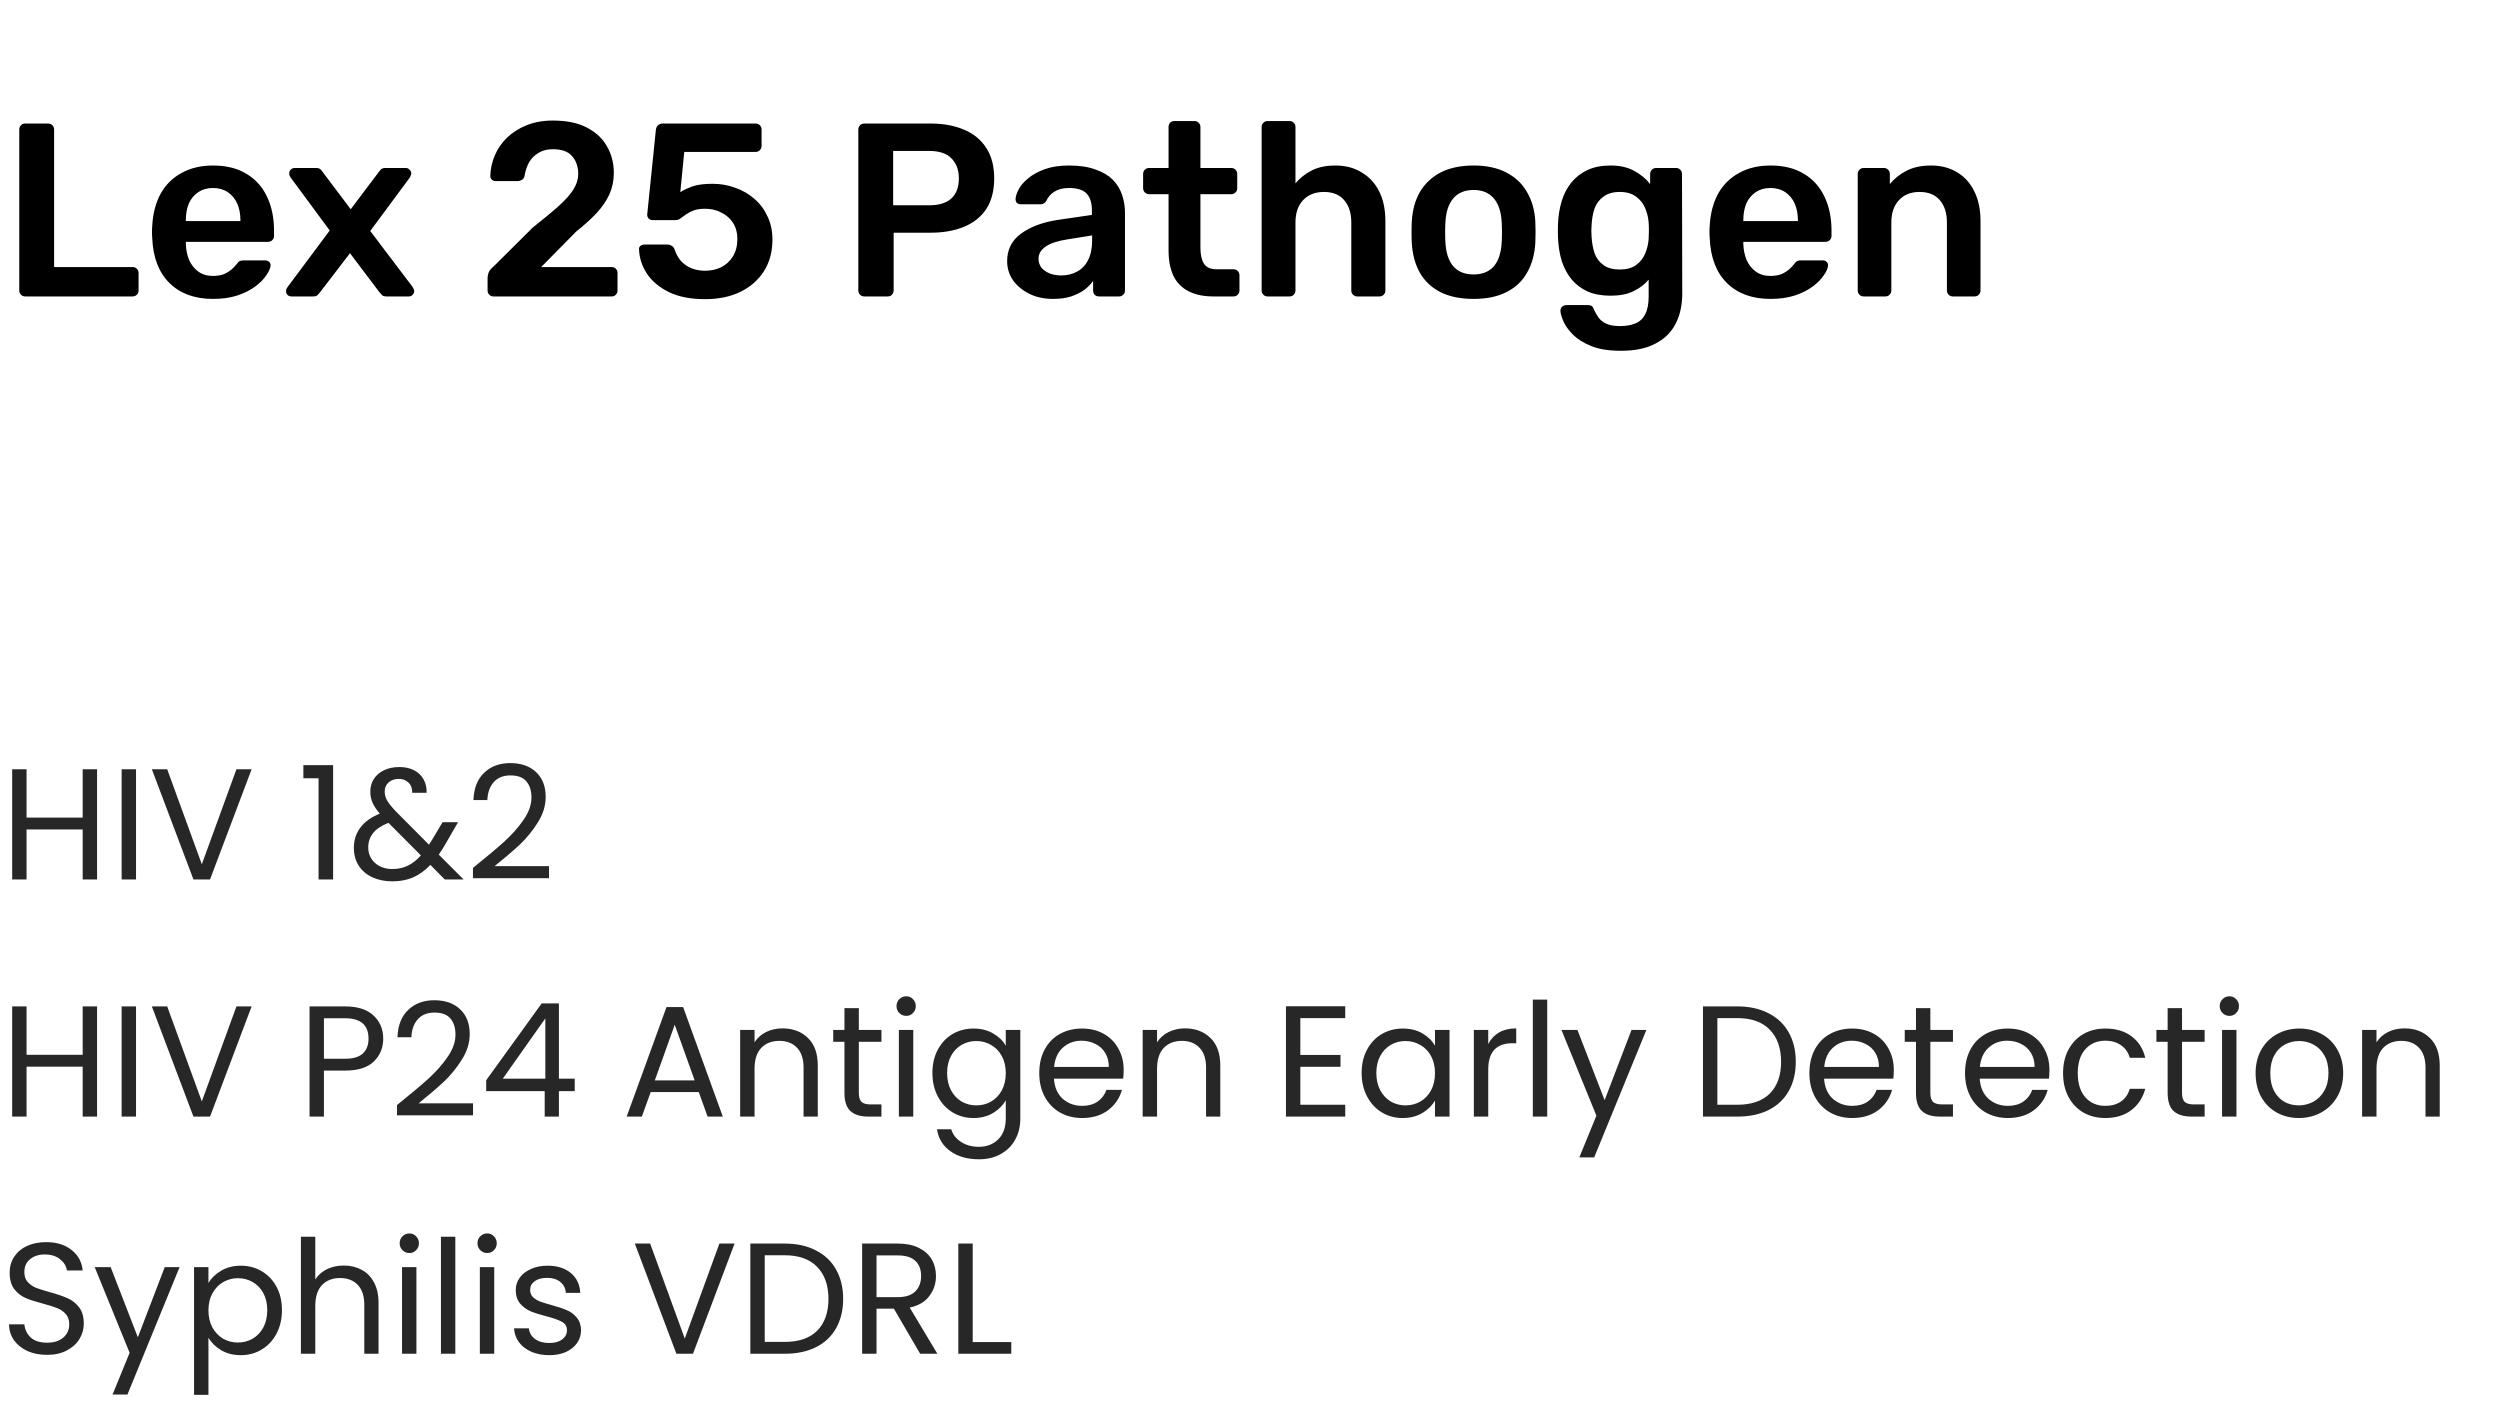
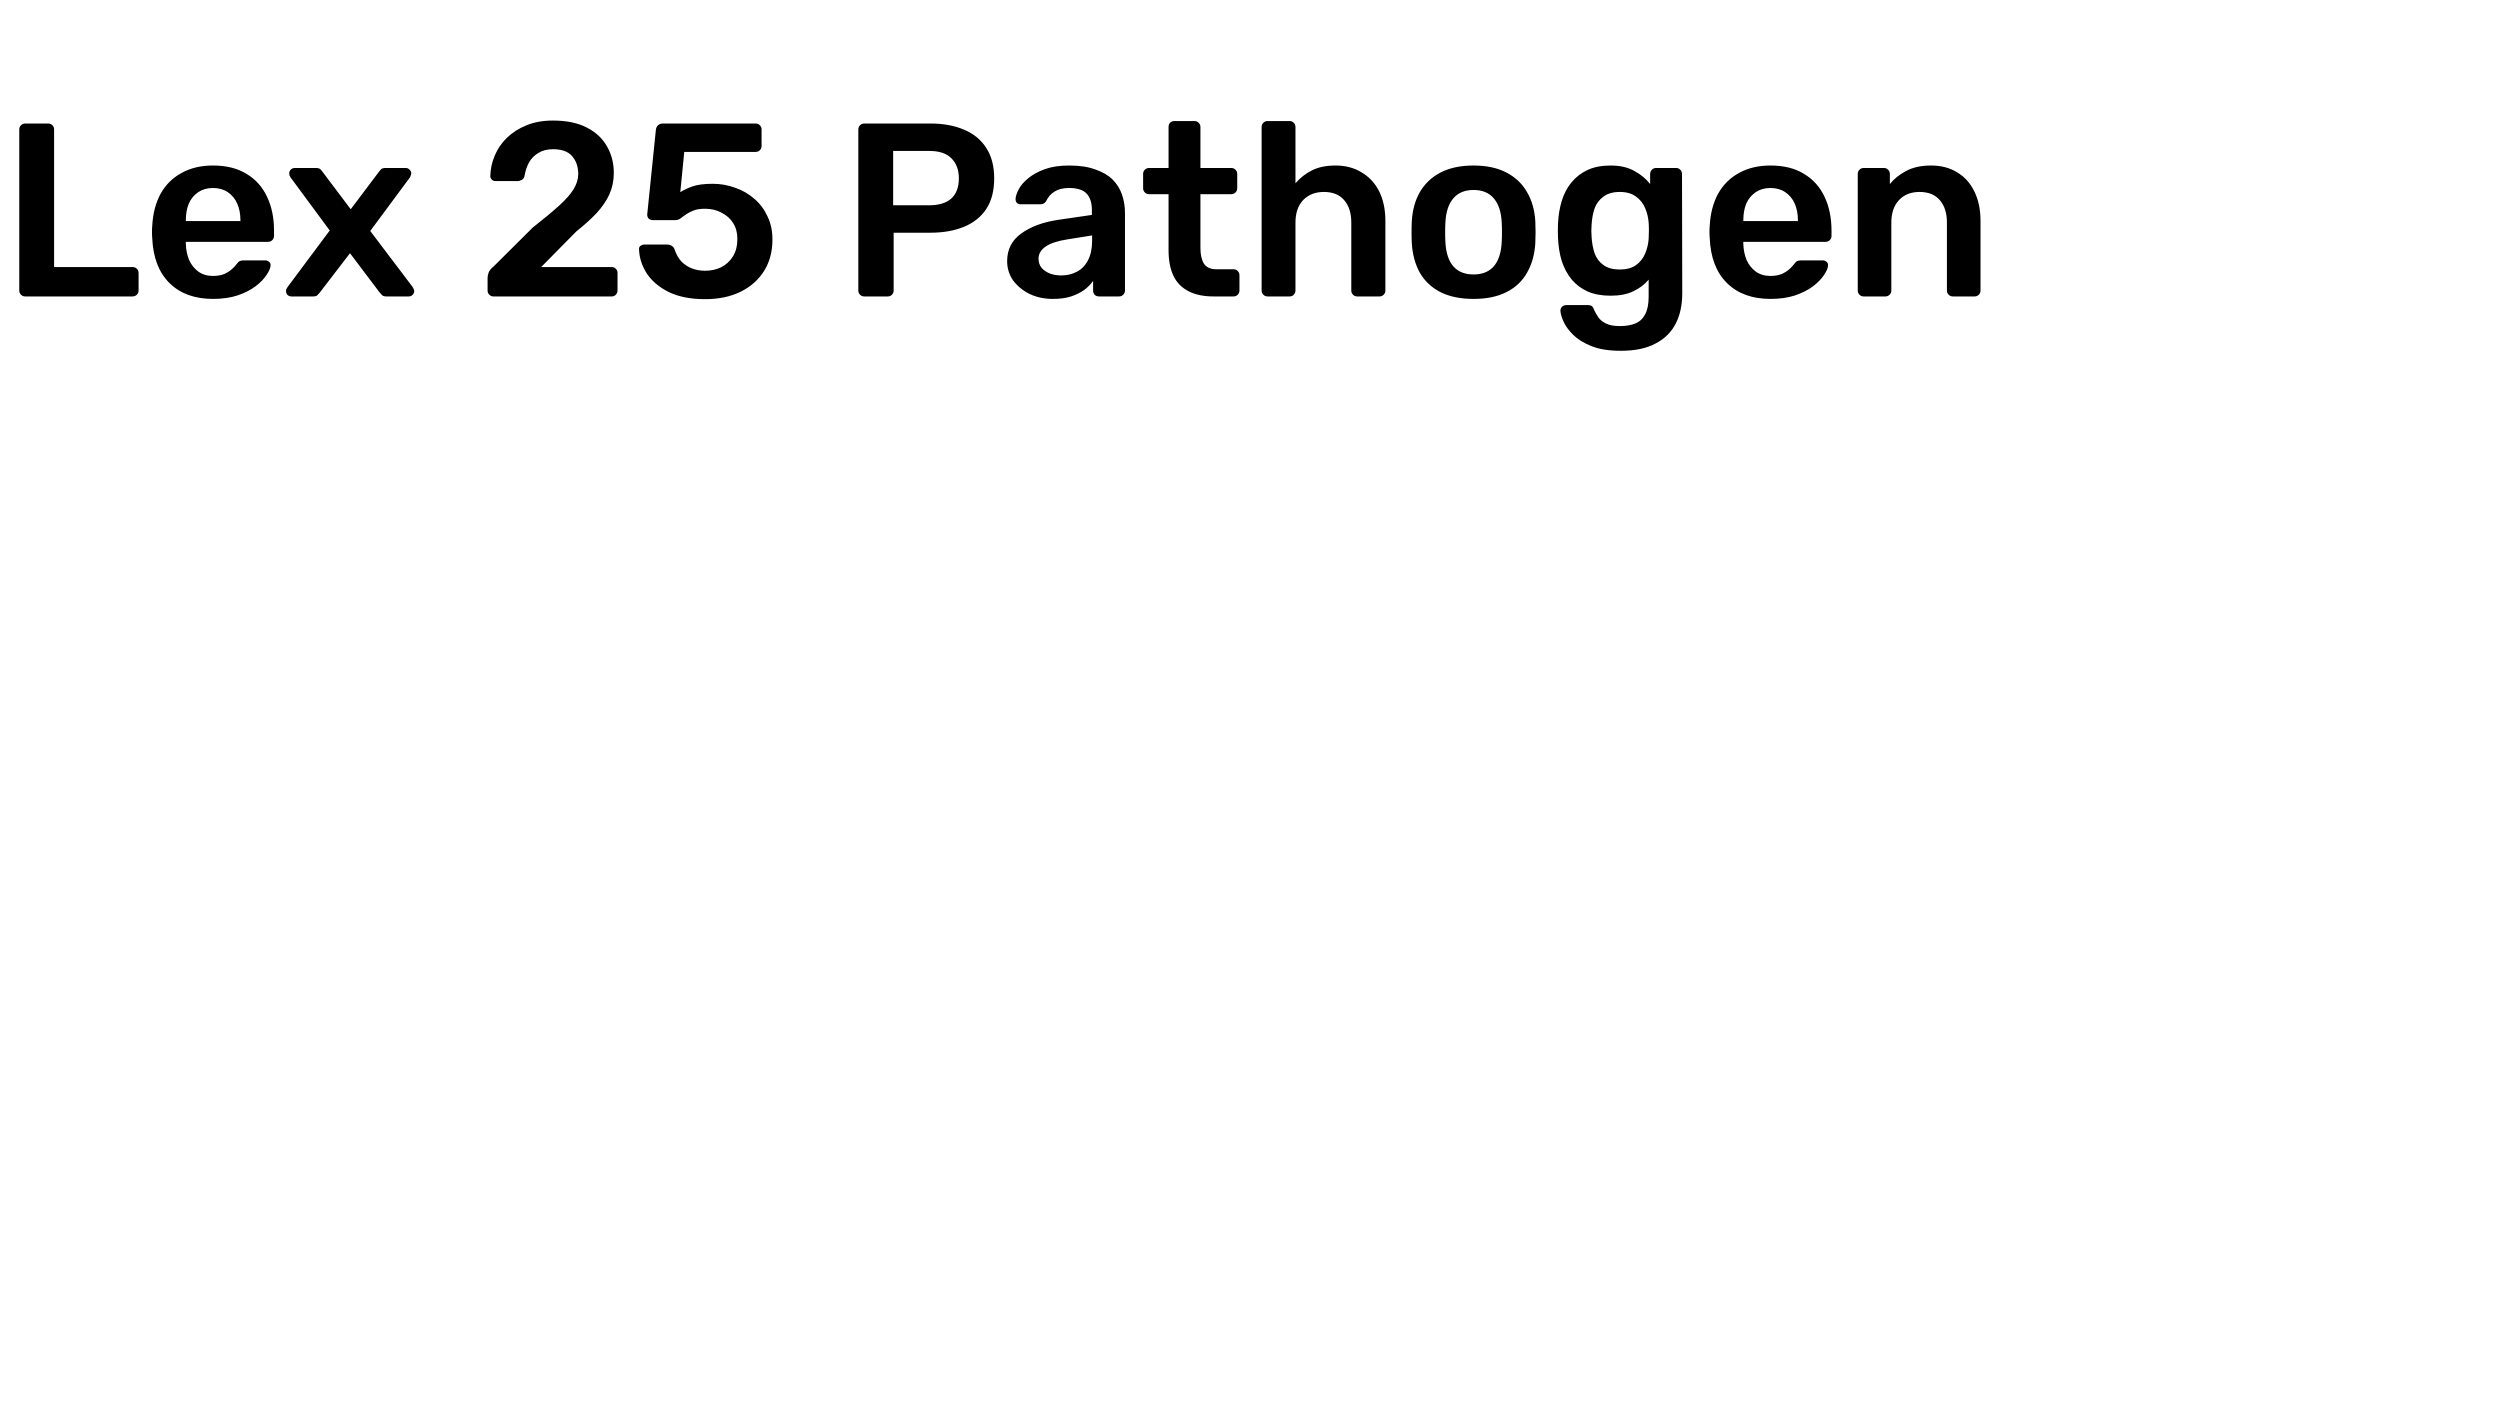
<svg xmlns="http://www.w3.org/2000/svg" width="253" height="143" viewBox="0 0 253 143" fill="none">
-   <path d="M9.824 77.848V89H8.368V83.944H2.688V89H1.232V77.848H2.688V82.744H8.368V77.848H9.824ZM13.766 77.848V89H12.31V77.848H13.766ZM25.464 77.848L21.256 89H19.576L15.368 77.848H16.92L20.424 87.464L23.928 77.848H25.464ZM30.702 78.76V77.432H33.71V89H32.238V78.76H30.702ZM45.011 89L43.555 87.528C43.011 88.093 42.429 88.515 41.811 88.792C41.192 89.059 40.493 89.192 39.715 89.192C38.947 89.192 38.264 89.053 37.667 88.776C37.08 88.499 36.621 88.104 36.291 87.592C35.971 87.08 35.811 86.483 35.811 85.8C35.811 85.021 36.029 84.339 36.467 83.752C36.915 83.155 37.571 82.685 38.435 82.344C38.093 81.939 37.848 81.565 37.699 81.224C37.549 80.883 37.475 80.509 37.475 80.104C37.475 79.635 37.592 79.213 37.827 78.84C38.072 78.456 38.419 78.157 38.867 77.944C39.315 77.731 39.832 77.624 40.419 77.624C40.995 77.624 41.496 77.736 41.923 77.96C42.349 78.184 42.669 78.499 42.883 78.904C43.096 79.299 43.192 79.741 43.171 80.232H41.715C41.725 79.795 41.603 79.453 41.347 79.208C41.091 78.952 40.76 78.824 40.355 78.824C39.928 78.824 39.581 78.947 39.315 79.192C39.059 79.427 38.931 79.731 38.931 80.104C38.931 80.424 39.016 80.733 39.187 81.032C39.368 81.331 39.667 81.699 40.083 82.136L43.411 85.48L43.699 85.032L44.787 83.208H46.355L45.043 85.48C44.861 85.8 44.648 86.136 44.403 86.488L46.915 89H45.011ZM39.715 87.944C40.291 87.944 40.808 87.832 41.267 87.608C41.736 87.384 42.179 87.037 42.595 86.568L39.315 83.272C37.949 83.795 37.267 84.621 37.267 85.752C37.267 86.381 37.491 86.904 37.939 87.32C38.397 87.736 38.989 87.944 39.715 87.944ZM47.863 87.832C49.218 86.744 50.279 85.853 51.047 85.16C51.815 84.456 52.46 83.725 52.983 82.968C53.516 82.2 53.783 81.448 53.783 80.712C53.783 80.019 53.612 79.475 53.271 79.08C52.94 78.675 52.401 78.472 51.655 78.472C50.929 78.472 50.364 78.701 49.959 79.16C49.564 79.608 49.351 80.211 49.319 80.968H47.911C47.953 79.773 48.316 78.851 48.999 78.2C49.681 77.549 50.562 77.224 51.639 77.224C52.737 77.224 53.607 77.528 54.247 78.136C54.898 78.744 55.223 79.581 55.223 80.648C55.223 81.533 54.956 82.397 54.423 83.24C53.9 84.072 53.303 84.808 52.631 85.448C51.959 86.077 51.1 86.813 50.055 87.656H55.559V88.872H47.863V87.832ZM9.824 101.848V113H8.368V107.944H2.688V113H1.232V101.848H2.688V106.744H8.368V101.848H9.824ZM13.766 101.848V113H12.31V101.848H13.766ZM25.464 101.848L21.256 113H19.576L15.368 101.848H16.92L20.424 111.464L23.928 101.848H25.464ZM38.782 105.112C38.782 106.04 38.462 106.813 37.822 107.432C37.192 108.04 36.227 108.344 34.926 108.344H32.782V113H31.326V101.848H34.926C36.184 101.848 37.139 102.152 37.79 102.76C38.451 103.368 38.782 104.152 38.782 105.112ZM34.926 107.144C35.736 107.144 36.334 106.968 36.718 106.616C37.102 106.264 37.294 105.763 37.294 105.112C37.294 103.736 36.504 103.048 34.926 103.048H32.782V107.144H34.926ZM40.175 111.832C41.53 110.744 42.591 109.853 43.359 109.16C44.127 108.456 44.773 107.725 45.295 106.968C45.829 106.2 46.095 105.448 46.095 104.712C46.095 104.019 45.925 103.475 45.583 103.08C45.253 102.675 44.714 102.472 43.967 102.472C43.242 102.472 42.677 102.701 42.271 103.16C41.877 103.608 41.663 104.211 41.631 104.968H40.223C40.266 103.773 40.629 102.851 41.311 102.2C41.994 101.549 42.874 101.224 43.951 101.224C45.05 101.224 45.919 101.528 46.559 102.136C47.21 102.744 47.535 103.581 47.535 104.648C47.535 105.533 47.269 106.397 46.735 107.24C46.213 108.072 45.615 108.808 44.943 109.448C44.271 110.077 43.413 110.813 42.367 111.656H47.871V112.872H40.175V111.832ZM49.203 110.424V109.32L54.819 101.544H56.562V109.16H58.163V110.424H56.562V113H55.123V110.424H49.203ZM55.187 103.064L50.883 109.16H55.187V103.064ZM70.715 110.52H65.851L64.955 113H63.419L67.451 101.912H69.131L73.147 113H71.611L70.715 110.52ZM70.299 109.336L68.283 103.704L66.267 109.336H70.299ZM79.176 104.072C80.243 104.072 81.106 104.397 81.768 105.048C82.429 105.688 82.76 106.616 82.76 107.832V113H81.32V108.04C81.32 107.165 81.101 106.499 80.664 106.04C80.227 105.571 79.629 105.336 78.872 105.336C78.104 105.336 77.49 105.576 77.032 106.056C76.584 106.536 76.36 107.235 76.36 108.152V113H74.904V104.232H76.36V105.48C76.648 105.032 77.037 104.685 77.528 104.44C78.029 104.195 78.579 104.072 79.176 104.072ZM86.914 105.432V110.6C86.914 111.027 87.005 111.331 87.186 111.512C87.368 111.683 87.682 111.768 88.13 111.768H89.202V113H87.89C87.08 113 86.472 112.813 86.066 112.44C85.661 112.067 85.458 111.453 85.458 110.6V105.432H84.322V104.232H85.458V102.024H86.914V104.232H89.202V105.432H86.914ZM91.718 102.808C91.441 102.808 91.206 102.712 91.014 102.52C90.822 102.328 90.726 102.093 90.726 101.816C90.726 101.539 90.822 101.304 91.014 101.112C91.206 100.92 91.441 100.824 91.718 100.824C91.985 100.824 92.209 100.92 92.39 101.112C92.582 101.304 92.678 101.539 92.678 101.816C92.678 102.093 92.582 102.328 92.39 102.52C92.209 102.712 91.985 102.808 91.718 102.808ZM92.422 104.232V113H90.966V104.232H92.422ZM98.52 104.088C99.277 104.088 99.939 104.253 100.504 104.584C101.08 104.915 101.507 105.331 101.784 105.832V104.232H103.256V113.192C103.256 113.992 103.085 114.701 102.744 115.32C102.403 115.949 101.912 116.44 101.272 116.792C100.643 117.144 99.906 117.32 99.064 117.32C97.912 117.32 96.952 117.048 96.184 116.504C95.416 115.96 94.963 115.219 94.824 114.28H96.264C96.424 114.813 96.754 115.24 97.256 115.56C97.757 115.891 98.36 116.056 99.064 116.056C99.864 116.056 100.515 115.805 101.016 115.304C101.528 114.803 101.784 114.099 101.784 113.192V111.352C101.496 111.864 101.069 112.291 100.504 112.632C99.939 112.973 99.277 113.144 98.52 113.144C97.741 113.144 97.032 112.952 96.392 112.568C95.763 112.184 95.266 111.645 94.904 110.952C94.541 110.259 94.36 109.469 94.36 108.584C94.36 107.688 94.541 106.904 94.904 106.232C95.266 105.549 95.763 105.021 96.392 104.648C97.032 104.275 97.741 104.088 98.52 104.088ZM101.784 108.6C101.784 107.939 101.651 107.363 101.384 106.872C101.117 106.381 100.755 106.008 100.296 105.752C99.848 105.485 99.352 105.352 98.808 105.352C98.264 105.352 97.768 105.48 97.32 105.736C96.872 105.992 96.514 106.365 96.248 106.856C95.981 107.347 95.848 107.923 95.848 108.584C95.848 109.256 95.981 109.843 96.248 110.344C96.514 110.835 96.872 111.213 97.32 111.48C97.768 111.736 98.264 111.864 98.808 111.864C99.352 111.864 99.848 111.736 100.296 111.48C100.755 111.213 101.117 110.835 101.384 110.344C101.651 109.843 101.784 109.261 101.784 108.6ZM113.716 108.28C113.716 108.557 113.7 108.851 113.668 109.16H106.66C106.714 110.024 107.007 110.701 107.54 111.192C108.084 111.672 108.74 111.912 109.508 111.912C110.138 111.912 110.66 111.768 111.076 111.48C111.503 111.181 111.802 110.787 111.972 110.296H113.54C113.306 111.139 112.836 111.827 112.132 112.36C111.428 112.883 110.554 113.144 109.508 113.144C108.676 113.144 107.93 112.957 107.268 112.584C106.618 112.211 106.106 111.683 105.732 111C105.359 110.307 105.172 109.507 105.172 108.6C105.172 107.693 105.354 106.899 105.716 106.216C106.079 105.533 106.586 105.011 107.236 104.648C107.898 104.275 108.655 104.088 109.508 104.088C110.34 104.088 111.076 104.269 111.716 104.632C112.356 104.995 112.847 105.496 113.188 106.136C113.54 106.765 113.716 107.48 113.716 108.28ZM112.212 107.976C112.212 107.421 112.09 106.947 111.844 106.552C111.599 106.147 111.263 105.843 110.836 105.64C110.42 105.427 109.956 105.32 109.444 105.32C108.708 105.32 108.079 105.555 107.556 106.024C107.044 106.493 106.751 107.144 106.676 107.976H112.212ZM119.91 104.072C120.977 104.072 121.841 104.397 122.502 105.048C123.164 105.688 123.494 106.616 123.494 107.832V113H122.054V108.04C122.054 107.165 121.836 106.499 121.398 106.04C120.961 105.571 120.364 105.336 119.606 105.336C118.838 105.336 118.225 105.576 117.766 106.056C117.318 106.536 117.094 107.235 117.094 108.152V113H115.638V104.232H117.094V105.48C117.382 105.032 117.772 104.685 118.262 104.44C118.764 104.195 119.313 104.072 119.91 104.072ZM131.594 103.032V106.76H135.658V107.96H131.594V111.8H136.138V113H130.138V101.832H136.138V103.032H131.594ZM137.797 108.584C137.797 107.688 137.979 106.904 138.341 106.232C138.704 105.549 139.2 105.021 139.829 104.648C140.469 104.275 141.179 104.088 141.957 104.088C142.725 104.088 143.392 104.253 143.957 104.584C144.523 104.915 144.944 105.331 145.221 105.832V104.232H146.693V113H145.221V111.368C144.933 111.88 144.501 112.307 143.925 112.648C143.36 112.979 142.699 113.144 141.941 113.144C141.163 113.144 140.459 112.952 139.829 112.568C139.2 112.184 138.704 111.645 138.341 110.952C137.979 110.259 137.797 109.469 137.797 108.584ZM145.221 108.6C145.221 107.939 145.088 107.363 144.821 106.872C144.555 106.381 144.192 106.008 143.733 105.752C143.285 105.485 142.789 105.352 142.245 105.352C141.701 105.352 141.205 105.48 140.757 105.736C140.309 105.992 139.952 106.365 139.685 106.856C139.419 107.347 139.285 107.923 139.285 108.584C139.285 109.256 139.419 109.843 139.685 110.344C139.952 110.835 140.309 111.213 140.757 111.48C141.205 111.736 141.701 111.864 142.245 111.864C142.789 111.864 143.285 111.736 143.733 111.48C144.192 111.213 144.555 110.835 144.821 110.344C145.088 109.843 145.221 109.261 145.221 108.6ZM150.61 105.656C150.866 105.155 151.229 104.765 151.698 104.488C152.178 104.211 152.759 104.072 153.442 104.072V105.576H153.058C151.426 105.576 150.61 106.461 150.61 108.232V113H149.154V104.232H150.61V105.656ZM156.579 101.16V113H155.123V101.16H156.579ZM166.612 104.232L161.332 117.128H159.828L161.556 112.904L158.02 104.232H159.636L162.388 111.336L165.108 104.232H166.612ZM175.813 101.848C177.029 101.848 178.08 102.077 178.965 102.536C179.861 102.984 180.544 103.629 181.013 104.472C181.493 105.315 181.733 106.307 181.733 107.448C181.733 108.589 181.493 109.581 181.013 110.424C180.544 111.256 179.861 111.896 178.965 112.344C178.08 112.781 177.029 113 175.813 113H172.341V101.848H175.813ZM175.813 111.8C177.253 111.8 178.352 111.421 179.109 110.664C179.867 109.896 180.245 108.824 180.245 107.448C180.245 106.061 179.861 104.979 179.093 104.2C178.336 103.421 177.243 103.032 175.813 103.032H173.797V111.8H175.813ZM191.654 108.28C191.654 108.557 191.638 108.851 191.606 109.16H184.598C184.651 110.024 184.945 110.701 185.478 111.192C186.022 111.672 186.678 111.912 187.446 111.912C188.075 111.912 188.598 111.768 189.014 111.48C189.441 111.181 189.739 110.787 189.91 110.296H191.478C191.243 111.139 190.774 111.827 190.07 112.36C189.366 112.883 188.491 113.144 187.446 113.144C186.614 113.144 185.867 112.957 185.206 112.584C184.555 112.211 184.043 111.683 183.67 111C183.297 110.307 183.11 109.507 183.11 108.6C183.11 107.693 183.291 106.899 183.654 106.216C184.017 105.533 184.523 105.011 185.174 104.648C185.835 104.275 186.593 104.088 187.446 104.088C188.278 104.088 189.014 104.269 189.654 104.632C190.294 104.995 190.785 105.496 191.126 106.136C191.478 106.765 191.654 107.48 191.654 108.28ZM190.15 107.976C190.15 107.421 190.027 106.947 189.782 106.552C189.537 106.147 189.201 105.843 188.774 105.64C188.358 105.427 187.894 105.32 187.382 105.32C186.646 105.32 186.017 105.555 185.494 106.024C184.982 106.493 184.689 107.144 184.614 107.976H190.15ZM195.352 105.432V110.6C195.352 111.027 195.442 111.331 195.624 111.512C195.805 111.683 196.12 111.768 196.568 111.768H197.64V113H196.328C195.517 113 194.909 112.813 194.504 112.44C194.098 112.067 193.896 111.453 193.896 110.6V105.432H192.76V104.232H193.896V102.024H195.352V104.232H197.64V105.432H195.352ZM207.404 108.28C207.404 108.557 207.388 108.851 207.356 109.16H200.348C200.401 110.024 200.695 110.701 201.228 111.192C201.772 111.672 202.428 111.912 203.196 111.912C203.825 111.912 204.348 111.768 204.764 111.48C205.191 111.181 205.489 110.787 205.66 110.296H207.228C206.993 111.139 206.524 111.827 205.82 112.36C205.116 112.883 204.241 113.144 203.196 113.144C202.364 113.144 201.617 112.957 200.956 112.584C200.305 112.211 199.793 111.683 199.42 111C199.047 110.307 198.86 109.507 198.86 108.6C198.86 107.693 199.041 106.899 199.404 106.216C199.767 105.533 200.273 105.011 200.924 104.648C201.585 104.275 202.343 104.088 203.196 104.088C204.028 104.088 204.764 104.269 205.404 104.632C206.044 104.995 206.535 105.496 206.876 106.136C207.228 106.765 207.404 107.48 207.404 108.28ZM205.9 107.976C205.9 107.421 205.777 106.947 205.532 106.552C205.287 106.147 204.951 105.843 204.524 105.64C204.108 105.427 203.644 105.32 203.132 105.32C202.396 105.32 201.767 105.555 201.244 106.024C200.732 106.493 200.439 107.144 200.364 107.976H205.9ZM208.782 108.6C208.782 107.693 208.963 106.904 209.326 106.232C209.688 105.549 210.19 105.021 210.83 104.648C211.48 104.275 212.222 104.088 213.054 104.088C214.131 104.088 215.016 104.349 215.71 104.872C216.414 105.395 216.878 106.12 217.102 107.048H215.534C215.384 106.515 215.091 106.093 214.654 105.784C214.227 105.475 213.694 105.32 213.054 105.32C212.222 105.32 211.55 105.608 211.038 106.184C210.526 106.749 210.27 107.555 210.27 108.6C210.27 109.656 210.526 110.472 211.038 111.048C211.55 111.624 212.222 111.912 213.054 111.912C213.694 111.912 214.227 111.763 214.654 111.464C215.08 111.165 215.374 110.739 215.534 110.184H217.102C216.867 111.08 216.398 111.8 215.694 112.344C214.99 112.877 214.11 113.144 213.054 113.144C212.222 113.144 211.48 112.957 210.83 112.584C210.19 112.211 209.688 111.683 209.326 111C208.963 110.317 208.782 109.517 208.782 108.6ZM220.821 105.432V110.6C220.821 111.027 220.911 111.331 221.093 111.512C221.274 111.683 221.589 111.768 222.036 111.768H223.109V113H221.797C220.986 113 220.378 112.813 219.973 112.44C219.567 112.067 219.365 111.453 219.365 110.6V105.432H218.229V104.232H219.365V102.024H220.821V104.232H223.109V105.432H220.821ZM225.625 102.808C225.347 102.808 225.113 102.712 224.921 102.52C224.729 102.328 224.633 102.093 224.633 101.816C224.633 101.539 224.729 101.304 224.921 101.112C225.113 100.92 225.347 100.824 225.625 100.824C225.891 100.824 226.115 100.92 226.297 101.112C226.489 101.304 226.585 101.539 226.585 101.816C226.585 102.093 226.489 102.328 226.297 102.52C226.115 102.712 225.891 102.808 225.625 102.808ZM226.329 104.232V113H224.873V104.232H226.329ZM232.634 113.144C231.813 113.144 231.066 112.957 230.394 112.584C229.733 112.211 229.21 111.683 228.826 111C228.453 110.307 228.266 109.507 228.266 108.6C228.266 107.704 228.458 106.915 228.842 106.232C229.237 105.539 229.77 105.011 230.442 104.648C231.114 104.275 231.866 104.088 232.698 104.088C233.53 104.088 234.282 104.275 234.954 104.648C235.626 105.011 236.154 105.533 236.538 106.216C236.933 106.899 237.13 107.693 237.13 108.6C237.13 109.507 236.927 110.307 236.522 111C236.127 111.683 235.589 112.211 234.906 112.584C234.223 112.957 233.466 113.144 232.634 113.144ZM232.634 111.864C233.157 111.864 233.647 111.741 234.106 111.496C234.565 111.251 234.933 110.883 235.21 110.392C235.498 109.901 235.642 109.304 235.642 108.6C235.642 107.896 235.503 107.299 235.226 106.808C234.949 106.317 234.586 105.955 234.138 105.72C233.69 105.475 233.205 105.352 232.682 105.352C232.149 105.352 231.658 105.475 231.21 105.72C230.773 105.955 230.421 106.317 230.154 106.808C229.887 107.299 229.754 107.896 229.754 108.6C229.754 109.315 229.882 109.917 230.138 110.408C230.405 110.899 230.757 111.267 231.194 111.512C231.631 111.747 232.111 111.864 232.634 111.864ZM243.317 104.072C244.383 104.072 245.247 104.397 245.909 105.048C246.57 105.688 246.901 106.616 246.901 107.832V113H245.461V108.04C245.461 107.165 245.242 106.499 244.805 106.04C244.367 105.571 243.77 105.336 243.013 105.336C242.245 105.336 241.631 105.576 241.173 106.056C240.725 106.536 240.501 107.235 240.501 108.152V113H239.045V104.232H240.501V105.48C240.789 105.032 241.178 104.685 241.669 104.44C242.17 104.195 242.719 104.072 243.317 104.072ZM4.768 137.112C4.032 137.112 3.371 136.984 2.784 136.728C2.208 136.461 1.755 136.099 1.424 135.64C1.093 135.171 0.923 134.632 0.912 134.024H2.464C2.517 134.547 2.731 134.989 3.104 135.352C3.488 135.704 4.043 135.88 4.768 135.88C5.461 135.88 6.005 135.709 6.4 135.368C6.805 135.016 7.008 134.568 7.008 134.024C7.008 133.597 6.891 133.251 6.656 132.984C6.421 132.717 6.128 132.515 5.776 132.376C5.424 132.237 4.949 132.088 4.352 131.928C3.616 131.736 3.024 131.544 2.576 131.352C2.139 131.16 1.76 130.861 1.44 130.456C1.131 130.04 0.976 129.485 0.976 128.792C0.976 128.184 1.131 127.645 1.44 127.176C1.749 126.707 2.181 126.344 2.736 126.088C3.301 125.832 3.947 125.704 4.672 125.704C5.717 125.704 6.571 125.965 7.232 126.488C7.904 127.011 8.283 127.704 8.368 128.568H6.768C6.715 128.141 6.491 127.768 6.096 127.448C5.701 127.117 5.179 126.952 4.528 126.952C3.92 126.952 3.424 127.112 3.04 127.432C2.656 127.741 2.464 128.179 2.464 128.744C2.464 129.149 2.576 129.48 2.8 129.736C3.035 129.992 3.317 130.189 3.648 130.328C3.989 130.456 4.464 130.605 5.072 130.776C5.808 130.979 6.4 131.181 6.848 131.384C7.296 131.576 7.68 131.88 8 132.296C8.32 132.701 8.48 133.256 8.48 133.96C8.48 134.504 8.336 135.016 8.048 135.496C7.76 135.976 7.333 136.365 6.768 136.664C6.203 136.963 5.536 137.112 4.768 137.112ZM18.175 128.232L12.895 141.128H11.391L13.119 136.904L9.583 128.232H11.199L13.951 135.336L16.671 128.232H18.175ZM21.094 129.848C21.382 129.347 21.809 128.931 22.374 128.6C22.95 128.259 23.617 128.088 24.374 128.088C25.153 128.088 25.857 128.275 26.486 128.648C27.126 129.021 27.628 129.549 27.99 130.232C28.353 130.904 28.534 131.688 28.534 132.584C28.534 133.469 28.353 134.259 27.99 134.952C27.628 135.645 27.126 136.184 26.486 136.568C25.857 136.952 25.153 137.144 24.374 137.144C23.628 137.144 22.966 136.979 22.39 136.648C21.825 136.307 21.393 135.885 21.094 135.384V141.16H19.638V128.232H21.094V129.848ZM27.046 132.584C27.046 131.923 26.913 131.347 26.646 130.856C26.38 130.365 26.017 129.992 25.558 129.736C25.11 129.48 24.614 129.352 24.07 129.352C23.537 129.352 23.041 129.485 22.582 129.752C22.134 130.008 21.772 130.387 21.494 130.888C21.228 131.379 21.094 131.949 21.094 132.6C21.094 133.261 21.228 133.843 21.494 134.344C21.772 134.835 22.134 135.213 22.582 135.48C23.041 135.736 23.537 135.864 24.07 135.864C24.614 135.864 25.11 135.736 25.558 135.48C26.017 135.213 26.38 134.835 26.646 134.344C26.913 133.843 27.046 133.256 27.046 132.584ZM34.803 128.072C35.464 128.072 36.061 128.216 36.595 128.504C37.128 128.781 37.544 129.203 37.843 129.768C38.152 130.333 38.307 131.021 38.307 131.832V137H36.867V132.04C36.867 131.165 36.648 130.499 36.211 130.04C35.773 129.571 35.176 129.336 34.419 129.336C33.651 129.336 33.037 129.576 32.579 130.056C32.131 130.536 31.907 131.235 31.907 132.152V137H30.451V125.16H31.907V129.48C32.195 129.032 32.589 128.685 33.091 128.44C33.603 128.195 34.173 128.072 34.803 128.072ZM41.437 126.808C41.16 126.808 40.925 126.712 40.733 126.52C40.541 126.328 40.445 126.093 40.445 125.816C40.445 125.539 40.541 125.304 40.733 125.112C40.925 124.92 41.16 124.824 41.437 124.824C41.704 124.824 41.928 124.92 42.109 125.112C42.301 125.304 42.397 125.539 42.397 125.816C42.397 126.093 42.301 126.328 42.109 126.52C41.928 126.712 41.704 126.808 41.437 126.808ZM42.141 128.232V137H40.685V128.232H42.141ZM46.079 125.16V137H44.623V125.16H46.079ZM49.312 126.808C49.035 126.808 48.8 126.712 48.608 126.52C48.416 126.328 48.32 126.093 48.32 125.816C48.32 125.539 48.416 125.304 48.608 125.112C48.8 124.92 49.035 124.824 49.312 124.824C49.579 124.824 49.803 124.92 49.984 125.112C50.176 125.304 50.272 125.539 50.272 125.816C50.272 126.093 50.176 126.328 49.984 126.52C49.803 126.712 49.579 126.808 49.312 126.808ZM50.016 128.232V137H48.56V128.232H50.016ZM55.602 137.144C54.93 137.144 54.327 137.032 53.794 136.808C53.26 136.573 52.839 136.253 52.53 135.848C52.22 135.432 52.05 134.957 52.018 134.424H53.522C53.564 134.861 53.767 135.219 54.13 135.496C54.503 135.773 54.988 135.912 55.586 135.912C56.14 135.912 56.578 135.789 56.898 135.544C57.218 135.299 57.378 134.989 57.378 134.616C57.378 134.232 57.207 133.949 56.866 133.768C56.524 133.576 55.996 133.389 55.282 133.208C54.631 133.037 54.098 132.867 53.682 132.696C53.276 132.515 52.924 132.253 52.626 131.912C52.338 131.56 52.194 131.101 52.194 130.536C52.194 130.088 52.327 129.677 52.594 129.304C52.86 128.931 53.239 128.637 53.73 128.424C54.22 128.2 54.78 128.088 55.41 128.088C56.38 128.088 57.164 128.333 57.762 128.824C58.359 129.315 58.679 129.987 58.722 130.84H57.266C57.234 130.381 57.047 130.013 56.706 129.736C56.375 129.459 55.927 129.32 55.362 129.32C54.839 129.32 54.423 129.432 54.114 129.656C53.804 129.88 53.65 130.173 53.65 130.536C53.65 130.824 53.74 131.064 53.922 131.256C54.114 131.437 54.348 131.587 54.626 131.704C54.914 131.811 55.308 131.933 55.81 132.072C56.439 132.243 56.951 132.413 57.346 132.584C57.74 132.744 58.076 132.989 58.354 133.32C58.642 133.651 58.791 134.083 58.802 134.616C58.802 135.096 58.668 135.528 58.402 135.912C58.135 136.296 57.756 136.6 57.266 136.824C56.786 137.037 56.231 137.144 55.602 137.144ZM74.339 125.848L70.131 137H68.451L64.243 125.848H65.795L69.299 135.464L72.803 125.848H74.339ZM79.407 125.848C80.623 125.848 81.674 126.077 82.559 126.536C83.455 126.984 84.138 127.629 84.607 128.472C85.087 129.315 85.327 130.307 85.327 131.448C85.327 132.589 85.087 133.581 84.607 134.424C84.138 135.256 83.455 135.896 82.559 136.344C81.674 136.781 80.623 137 79.407 137H75.935V125.848H79.407ZM79.407 135.8C80.847 135.8 81.946 135.421 82.703 134.664C83.46 133.896 83.839 132.824 83.839 131.448C83.839 130.061 83.455 128.979 82.687 128.2C81.93 127.421 80.837 127.032 79.407 127.032H77.391V135.8H79.407ZM93.12 137L90.464 132.44H88.704V137H87.248V125.848H90.848C91.69 125.848 92.4 125.992 92.976 126.28C93.562 126.568 94 126.957 94.288 127.448C94.576 127.939 94.72 128.499 94.72 129.128C94.72 129.896 94.496 130.573 94.048 131.16C93.61 131.747 92.949 132.136 92.064 132.328L94.864 137H93.12ZM88.704 131.272H90.848C91.637 131.272 92.229 131.08 92.624 130.696C93.018 130.301 93.216 129.779 93.216 129.128C93.216 128.467 93.018 127.955 92.624 127.592C92.24 127.229 91.648 127.048 90.848 127.048H88.704V131.272ZM98.438 135.816H102.342V137H96.982V125.848H98.438V135.816Z" fill="#272727" />
  <path d="M2.55 30C2.383 30 2.242 29.942 2.125 29.825C2.008 29.708 1.95 29.567 1.95 29.4V13.1C1.95 12.933 2.008 12.792 2.125 12.675C2.242 12.558 2.383 12.5 2.55 12.5H4.875C5.042 12.5 5.183 12.558 5.3 12.675C5.417 12.792 5.475 12.933 5.475 13.1V27.025H13.4C13.583 27.025 13.733 27.083 13.85 27.2C13.967 27.317 14.025 27.467 14.025 27.65V29.4C14.025 29.567 13.967 29.708 13.85 29.825C13.733 29.942 13.583 30 13.4 30H2.55ZM21.557 30.25C19.707 30.25 18.24 29.717 17.157 28.65C16.073 27.583 15.49 26.067 15.407 24.1C15.39 23.933 15.382 23.725 15.382 23.475C15.382 23.208 15.39 23 15.407 22.85C15.473 21.6 15.757 20.517 16.257 19.6C16.773 18.683 17.482 17.983 18.382 17.5C19.282 17 20.34 16.75 21.557 16.75C22.907 16.75 24.04 17.033 24.957 17.6C25.873 18.15 26.565 18.925 27.032 19.925C27.498 20.908 27.732 22.05 27.732 23.35V23.875C27.732 24.042 27.673 24.183 27.557 24.3C27.44 24.417 27.29 24.475 27.107 24.475H18.807C18.807 24.475 18.807 24.5 18.807 24.55C18.807 24.6 18.807 24.642 18.807 24.675C18.823 25.258 18.932 25.8 19.132 26.3C19.348 26.783 19.657 27.175 20.057 27.475C20.473 27.775 20.965 27.925 21.532 27.925C21.998 27.925 22.39 27.858 22.707 27.725C23.023 27.575 23.282 27.408 23.482 27.225C23.682 27.042 23.823 26.892 23.907 26.775C24.057 26.575 24.173 26.458 24.257 26.425C24.357 26.375 24.498 26.35 24.682 26.35H26.832C26.998 26.35 27.132 26.4 27.232 26.5C27.348 26.6 27.398 26.725 27.382 26.875C27.365 27.142 27.223 27.467 26.957 27.85C26.707 28.233 26.34 28.608 25.857 28.975C25.373 29.342 24.765 29.65 24.032 29.9C23.315 30.133 22.49 30.25 21.557 30.25ZM18.807 22.375H24.332V22.3C24.332 21.65 24.223 21.083 24.007 20.6C23.79 20.117 23.473 19.733 23.057 19.45C22.64 19.167 22.14 19.025 21.557 19.025C20.973 19.025 20.473 19.167 20.057 19.45C19.64 19.733 19.323 20.117 19.107 20.6C18.907 21.083 18.807 21.65 18.807 22.3V22.375ZM29.494 30C29.344 30 29.21 29.95 29.094 29.85C28.994 29.733 28.944 29.6 28.944 29.45C28.944 29.4 28.952 29.342 28.969 29.275C29.002 29.208 29.052 29.125 29.119 29.025L33.369 23.325L29.419 17.975C29.369 17.892 29.327 17.817 29.294 17.75C29.277 17.683 29.269 17.617 29.269 17.55C29.269 17.4 29.319 17.275 29.419 17.175C29.535 17.058 29.669 17 29.819 17H31.994C32.194 17 32.344 17.05 32.444 17.15C32.544 17.25 32.619 17.342 32.669 17.425L35.494 21.175L38.319 17.425C38.385 17.342 38.46 17.25 38.544 17.15C38.644 17.05 38.794 17 38.994 17H41.069C41.219 17 41.344 17.058 41.444 17.175C41.56 17.275 41.619 17.392 41.619 17.525C41.619 17.608 41.602 17.683 41.569 17.75C41.552 17.817 41.519 17.892 41.469 17.975L37.469 23.375L41.744 29.025C41.81 29.125 41.852 29.208 41.869 29.275C41.902 29.342 41.919 29.4 41.919 29.45C41.919 29.6 41.86 29.733 41.744 29.85C41.644 29.95 41.519 30 41.369 30H39.094C38.91 30 38.769 29.958 38.669 29.875C38.569 29.775 38.485 29.683 38.419 29.6L35.419 25.625L32.369 29.6C32.302 29.683 32.219 29.775 32.119 29.875C32.035 29.958 31.894 30 31.694 30H29.494ZM49.943 30C49.776 30 49.634 29.942 49.518 29.825C49.401 29.708 49.343 29.567 49.343 29.4V28.125C49.343 27.975 49.376 27.8 49.443 27.6C49.526 27.383 49.701 27.167 49.968 26.95L53.918 23.025C55.018 22.158 55.901 21.425 56.568 20.825C57.251 20.208 57.743 19.65 58.043 19.15C58.359 18.633 58.518 18.125 58.518 17.625C58.518 16.875 58.309 16.267 57.893 15.8C57.493 15.333 56.851 15.1 55.968 15.1C55.384 15.1 54.893 15.225 54.493 15.475C54.093 15.708 53.776 16.025 53.543 16.425C53.326 16.825 53.176 17.267 53.093 17.75C53.059 17.967 52.968 18.117 52.818 18.2C52.668 18.283 52.518 18.325 52.368 18.325H50.143C49.993 18.325 49.868 18.275 49.768 18.175C49.668 18.075 49.618 17.958 49.618 17.825C49.634 17.108 49.784 16.417 50.068 15.75C50.351 15.067 50.759 14.467 51.293 13.95C51.843 13.417 52.509 12.992 53.293 12.675C54.076 12.358 54.959 12.2 55.943 12.2C57.326 12.2 58.468 12.433 59.368 12.9C60.284 13.367 60.968 14 61.418 14.8C61.884 15.6 62.118 16.5 62.118 17.5C62.118 18.283 61.968 19.008 61.668 19.675C61.368 20.325 60.934 20.958 60.368 21.575C59.801 22.175 59.118 22.792 58.318 23.425L54.768 27.025H61.893C62.076 27.025 62.218 27.083 62.318 27.2C62.434 27.3 62.493 27.442 62.493 27.625V29.4C62.493 29.567 62.434 29.708 62.318 29.825C62.218 29.942 62.076 30 61.893 30H49.943ZM71.346 30.275C69.913 30.275 68.705 30.042 67.721 29.575C66.738 29.092 65.988 28.467 65.471 27.7C64.971 26.933 64.705 26.117 64.671 25.25C64.655 25.1 64.696 24.983 64.796 24.9C64.913 24.8 65.046 24.75 65.196 24.75H67.521C67.705 24.75 67.855 24.792 67.971 24.875C68.105 24.942 68.205 25.067 68.271 25.25C68.438 25.75 68.671 26.158 68.971 26.475C69.288 26.792 69.646 27.025 70.046 27.175C70.463 27.325 70.896 27.4 71.346 27.4C71.946 27.4 72.488 27.283 72.971 27.05C73.471 26.8 73.871 26.433 74.171 25.95C74.471 25.467 74.621 24.875 74.621 24.175C74.621 23.558 74.48 23.025 74.196 22.575C73.913 22.125 73.521 21.775 73.021 21.525C72.538 21.258 71.98 21.125 71.346 21.125C70.88 21.125 70.496 21.183 70.196 21.3C69.896 21.417 69.638 21.55 69.421 21.7C69.221 21.85 69.038 21.983 68.871 22.1C68.721 22.217 68.546 22.275 68.346 22.275H66.046C65.896 22.275 65.763 22.225 65.646 22.125C65.546 22.008 65.496 21.875 65.496 21.725L66.371 13.175C66.388 12.958 66.463 12.792 66.596 12.675C66.73 12.558 66.888 12.5 67.071 12.5H76.471C76.638 12.5 76.78 12.558 76.896 12.675C77.013 12.792 77.071 12.933 77.071 13.1V14.775C77.071 14.942 77.013 15.083 76.896 15.2C76.78 15.317 76.638 15.375 76.471 15.375H69.246L68.846 19.45C69.146 19.25 69.546 19.058 70.046 18.875C70.546 18.692 71.238 18.6 72.121 18.6C72.921 18.6 73.68 18.733 74.396 19C75.13 19.25 75.78 19.625 76.346 20.125C76.913 20.608 77.355 21.2 77.671 21.9C78.005 22.583 78.171 23.367 78.171 24.25C78.171 25.467 77.888 26.525 77.321 27.425C76.755 28.325 75.963 29.025 74.946 29.525C73.93 30.025 72.73 30.275 71.346 30.275ZM87.462 30C87.295 30 87.154 29.942 87.037 29.825C86.92 29.708 86.862 29.567 86.862 29.4V13.125C86.862 12.942 86.92 12.792 87.037 12.675C87.154 12.558 87.295 12.5 87.462 12.5H94.162C95.462 12.5 96.595 12.708 97.562 13.125C98.529 13.525 99.279 14.142 99.812 14.975C100.345 15.792 100.612 16.817 100.612 18.05C100.612 19.3 100.345 20.333 99.812 21.15C99.279 21.95 98.529 22.55 97.562 22.95C96.595 23.35 95.462 23.55 94.162 23.55H90.437V29.4C90.437 29.567 90.379 29.708 90.262 29.825C90.162 29.942 90.02 30 89.837 30H87.462ZM90.387 20.775H94.037C95.004 20.775 95.745 20.55 96.262 20.1C96.779 19.633 97.037 18.95 97.037 18.05C97.037 17.217 96.795 16.55 96.312 16.05C95.829 15.533 95.07 15.275 94.037 15.275H90.387V20.775ZM106.548 30.25C105.681 30.25 104.898 30.083 104.198 29.75C103.498 29.4 102.94 28.942 102.523 28.375C102.123 27.792 101.923 27.142 101.923 26.425C101.923 25.258 102.39 24.333 103.323 23.65C104.273 22.95 105.523 22.483 107.073 22.25L110.498 21.75V21.225C110.498 20.525 110.323 19.983 109.973 19.6C109.623 19.217 109.023 19.025 108.173 19.025C107.573 19.025 107.081 19.15 106.698 19.4C106.331 19.633 106.056 19.95 105.873 20.35C105.74 20.567 105.548 20.675 105.298 20.675H103.323C103.14 20.675 102.998 20.625 102.898 20.525C102.815 20.425 102.773 20.292 102.773 20.125C102.79 19.858 102.898 19.533 103.098 19.15C103.298 18.767 103.615 18.4 104.048 18.05C104.481 17.683 105.04 17.375 105.723 17.125C106.406 16.875 107.231 16.75 108.198 16.75C109.248 16.75 110.131 16.883 110.848 17.15C111.581 17.4 112.165 17.742 112.598 18.175C113.031 18.608 113.348 19.117 113.548 19.7C113.748 20.283 113.848 20.9 113.848 21.55V29.4C113.848 29.567 113.79 29.708 113.673 29.825C113.556 29.942 113.415 30 113.248 30H111.223C111.04 30 110.89 29.942 110.773 29.825C110.673 29.708 110.623 29.567 110.623 29.4V28.425C110.406 28.742 110.115 29.042 109.748 29.325C109.381 29.592 108.931 29.817 108.398 30C107.881 30.167 107.265 30.25 106.548 30.25ZM107.398 27.875C107.981 27.875 108.506 27.75 108.973 27.5C109.456 27.25 109.831 26.867 110.098 26.35C110.381 25.817 110.523 25.15 110.523 24.35V23.825L108.023 24.225C107.04 24.375 106.306 24.617 105.823 24.95C105.34 25.283 105.098 25.692 105.098 26.175C105.098 26.542 105.206 26.858 105.423 27.125C105.656 27.375 105.948 27.567 106.298 27.7C106.648 27.817 107.015 27.875 107.398 27.875ZM122.808 30C121.808 30 120.967 29.825 120.283 29.475C119.6 29.125 119.092 28.608 118.758 27.925C118.425 27.225 118.258 26.358 118.258 25.325V19.65H116.283C116.117 19.65 115.975 19.592 115.858 19.475C115.742 19.358 115.683 19.217 115.683 19.05V17.6C115.683 17.433 115.742 17.292 115.858 17.175C115.975 17.058 116.117 17 116.283 17H118.258V12.85C118.258 12.683 118.308 12.542 118.408 12.425C118.525 12.308 118.675 12.25 118.858 12.25H120.883C121.05 12.25 121.192 12.308 121.308 12.425C121.425 12.542 121.483 12.683 121.483 12.85V17H124.608C124.775 17 124.917 17.058 125.033 17.175C125.15 17.292 125.208 17.433 125.208 17.6V19.05C125.208 19.217 125.15 19.358 125.033 19.475C124.917 19.592 124.775 19.65 124.608 19.65H121.483V25.075C121.483 25.758 121.6 26.292 121.833 26.675C122.083 27.058 122.508 27.25 123.108 27.25H124.833C125 27.25 125.142 27.308 125.258 27.425C125.375 27.542 125.433 27.683 125.433 27.85V29.4C125.433 29.567 125.375 29.708 125.258 29.825C125.142 29.942 125 30 124.833 30H122.808ZM128.276 30C128.109 30 127.968 29.942 127.851 29.825C127.734 29.708 127.676 29.567 127.676 29.4V12.85C127.676 12.683 127.734 12.542 127.851 12.425C127.968 12.308 128.109 12.25 128.276 12.25H130.501C130.684 12.25 130.826 12.308 130.926 12.425C131.043 12.542 131.101 12.683 131.101 12.85V18.55C131.551 18.017 132.101 17.583 132.751 17.25C133.401 16.917 134.201 16.75 135.151 16.75C136.168 16.75 137.051 16.983 137.801 17.45C138.568 17.9 139.159 18.542 139.576 19.375C139.993 20.208 140.201 21.208 140.201 22.375V29.4C140.201 29.567 140.143 29.708 140.026 29.825C139.909 29.942 139.768 30 139.601 30H137.351C137.184 30 137.043 29.942 136.926 29.825C136.809 29.708 136.751 29.567 136.751 29.4V22.525C136.751 21.558 136.509 20.8 136.026 20.25C135.559 19.7 134.876 19.425 133.976 19.425C133.109 19.425 132.409 19.7 131.876 20.25C131.359 20.8 131.101 21.558 131.101 22.525V29.4C131.101 29.567 131.043 29.708 130.926 29.825C130.826 29.942 130.684 30 130.501 30H128.276ZM149.124 30.25C147.79 30.25 146.665 30.017 145.749 29.55C144.849 29.083 144.157 28.425 143.674 27.575C143.207 26.725 142.94 25.733 142.874 24.6C142.857 24.3 142.849 23.933 142.849 23.5C142.849 23.067 142.857 22.7 142.874 22.4C142.94 21.25 143.215 20.258 143.699 19.425C144.199 18.575 144.899 17.917 145.799 17.45C146.715 16.983 147.824 16.75 149.124 16.75C150.424 16.75 151.524 16.983 152.424 17.45C153.34 17.917 154.04 18.575 154.524 19.425C155.024 20.258 155.307 21.25 155.374 22.4C155.39 22.7 155.399 23.067 155.399 23.5C155.399 23.933 155.39 24.3 155.374 24.6C155.307 25.733 155.032 26.725 154.549 27.575C154.082 28.425 153.39 29.083 152.474 29.55C151.574 30.017 150.457 30.25 149.124 30.25ZM149.124 27.775C150.007 27.775 150.69 27.5 151.174 26.95C151.657 26.383 151.924 25.558 151.974 24.475C151.99 24.225 151.999 23.9 151.999 23.5C151.999 23.1 151.99 22.775 151.974 22.525C151.924 21.458 151.657 20.642 151.174 20.075C150.69 19.508 150.007 19.225 149.124 19.225C148.24 19.225 147.557 19.508 147.074 20.075C146.59 20.642 146.324 21.458 146.274 22.525C146.257 22.775 146.249 23.1 146.249 23.5C146.249 23.9 146.257 24.225 146.274 24.475C146.324 25.558 146.59 26.383 147.074 26.95C147.557 27.5 148.24 27.775 149.124 27.775ZM164.044 35.5C162.827 35.5 161.827 35.342 161.044 35.025C160.26 34.708 159.644 34.325 159.194 33.875C158.744 33.425 158.419 32.975 158.219 32.525C158.035 32.092 157.935 31.75 157.919 31.5C157.902 31.333 157.952 31.183 158.069 31.05C158.202 30.933 158.352 30.875 158.519 30.875H160.694C160.86 30.875 160.994 30.908 161.094 30.975C161.194 31.058 161.277 31.2 161.344 31.4C161.444 31.617 161.577 31.85 161.744 32.1C161.91 32.35 162.16 32.558 162.494 32.725C162.844 32.908 163.319 33 163.919 33C164.552 33 165.085 32.908 165.519 32.725C165.952 32.542 166.277 32.233 166.494 31.8C166.727 31.367 166.844 30.767 166.844 30V28.3C166.444 28.783 165.927 29.175 165.294 29.475C164.677 29.775 163.91 29.925 162.994 29.925C162.094 29.925 161.319 29.783 160.669 29.5C160.019 29.2 159.477 28.792 159.044 28.275C158.61 27.742 158.277 27.117 158.044 26.4C157.827 25.683 157.702 24.892 157.669 24.025C157.652 23.575 157.652 23.125 157.669 22.675C157.702 21.842 157.827 21.067 158.044 20.35C158.26 19.633 158.585 19.008 159.019 18.475C159.469 17.925 160.019 17.5 160.669 17.2C161.319 16.9 162.094 16.75 162.994 16.75C163.944 16.75 164.744 16.933 165.394 17.3C166.044 17.65 166.577 18.092 166.994 18.625V17.625C166.994 17.442 167.052 17.292 167.169 17.175C167.285 17.058 167.427 17 167.594 17H169.619C169.785 17 169.927 17.058 170.044 17.175C170.16 17.292 170.219 17.442 170.219 17.625L170.244 29.675C170.244 30.875 170.019 31.908 169.569 32.775C169.119 33.642 168.435 34.308 167.519 34.775C166.619 35.258 165.46 35.5 164.044 35.5ZM163.919 27.275C164.602 27.275 165.152 27.125 165.569 26.825C165.985 26.525 166.294 26.133 166.494 25.65C166.694 25.167 166.81 24.675 166.844 24.175C166.86 23.958 166.869 23.683 166.869 23.35C166.869 23.017 166.86 22.75 166.844 22.55C166.81 22.033 166.694 21.542 166.494 21.075C166.294 20.592 165.985 20.2 165.569 19.9C165.152 19.583 164.602 19.425 163.919 19.425C163.235 19.425 162.685 19.583 162.269 19.9C161.852 20.2 161.552 20.6 161.369 21.1C161.202 21.6 161.102 22.15 161.069 22.75C161.035 23.15 161.035 23.558 161.069 23.975C161.102 24.558 161.202 25.108 161.369 25.625C161.552 26.125 161.852 26.525 162.269 26.825C162.685 27.125 163.235 27.275 163.919 27.275ZM179.174 30.25C177.324 30.25 175.857 29.717 174.774 28.65C173.69 27.583 173.107 26.067 173.024 24.1C173.007 23.933 172.999 23.725 172.999 23.475C172.999 23.208 173.007 23 173.024 22.85C173.09 21.6 173.374 20.517 173.874 19.6C174.39 18.683 175.099 17.983 175.999 17.5C176.899 17 177.957 16.75 179.174 16.75C180.524 16.75 181.657 17.033 182.574 17.6C183.49 18.15 184.182 18.925 184.649 19.925C185.115 20.908 185.349 22.05 185.349 23.35V23.875C185.349 24.042 185.29 24.183 185.174 24.3C185.057 24.417 184.907 24.475 184.724 24.475H176.424C176.424 24.475 176.424 24.5 176.424 24.55C176.424 24.6 176.424 24.642 176.424 24.675C176.44 25.258 176.549 25.8 176.749 26.3C176.965 26.783 177.274 27.175 177.674 27.475C178.09 27.775 178.582 27.925 179.149 27.925C179.615 27.925 180.007 27.858 180.324 27.725C180.64 27.575 180.899 27.408 181.099 27.225C181.299 27.042 181.44 26.892 181.524 26.775C181.674 26.575 181.79 26.458 181.874 26.425C181.974 26.375 182.115 26.35 182.299 26.35H184.449C184.615 26.35 184.749 26.4 184.849 26.5C184.965 26.6 185.015 26.725 184.999 26.875C184.982 27.142 184.84 27.467 184.574 27.85C184.324 28.233 183.957 28.608 183.474 28.975C182.99 29.342 182.382 29.65 181.649 29.9C180.932 30.133 180.107 30.25 179.174 30.25ZM176.424 22.375H181.949V22.3C181.949 21.65 181.84 21.083 181.624 20.6C181.407 20.117 181.09 19.733 180.674 19.45C180.257 19.167 179.757 19.025 179.174 19.025C178.59 19.025 178.09 19.167 177.674 19.45C177.257 19.733 176.94 20.117 176.724 20.6C176.524 21.083 176.424 21.65 176.424 22.3V22.375ZM188.603 30C188.436 30 188.294 29.942 188.178 29.825C188.061 29.708 188.003 29.567 188.003 29.4V17.6C188.003 17.433 188.061 17.292 188.178 17.175C188.294 17.058 188.436 17 188.603 17H190.653C190.819 17 190.961 17.058 191.078 17.175C191.194 17.292 191.253 17.433 191.253 17.6V18.625C191.686 18.092 192.236 17.65 192.903 17.3C193.586 16.933 194.428 16.75 195.428 16.75C196.444 16.75 197.328 16.983 198.078 17.45C198.828 17.9 199.403 18.542 199.803 19.375C200.219 20.208 200.428 21.208 200.428 22.375V29.4C200.428 29.567 200.369 29.708 200.253 29.825C200.136 29.942 199.994 30 199.828 30H197.628C197.461 30 197.319 29.942 197.203 29.825C197.086 29.708 197.028 29.567 197.028 29.4V22.525C197.028 21.558 196.786 20.8 196.303 20.25C195.836 19.7 195.153 19.425 194.253 19.425C193.386 19.425 192.694 19.7 192.178 20.25C191.661 20.8 191.403 21.558 191.403 22.525V29.4C191.403 29.567 191.344 29.708 191.228 29.825C191.111 29.942 190.969 30 190.803 30H188.603Z" fill="black" />
</svg>